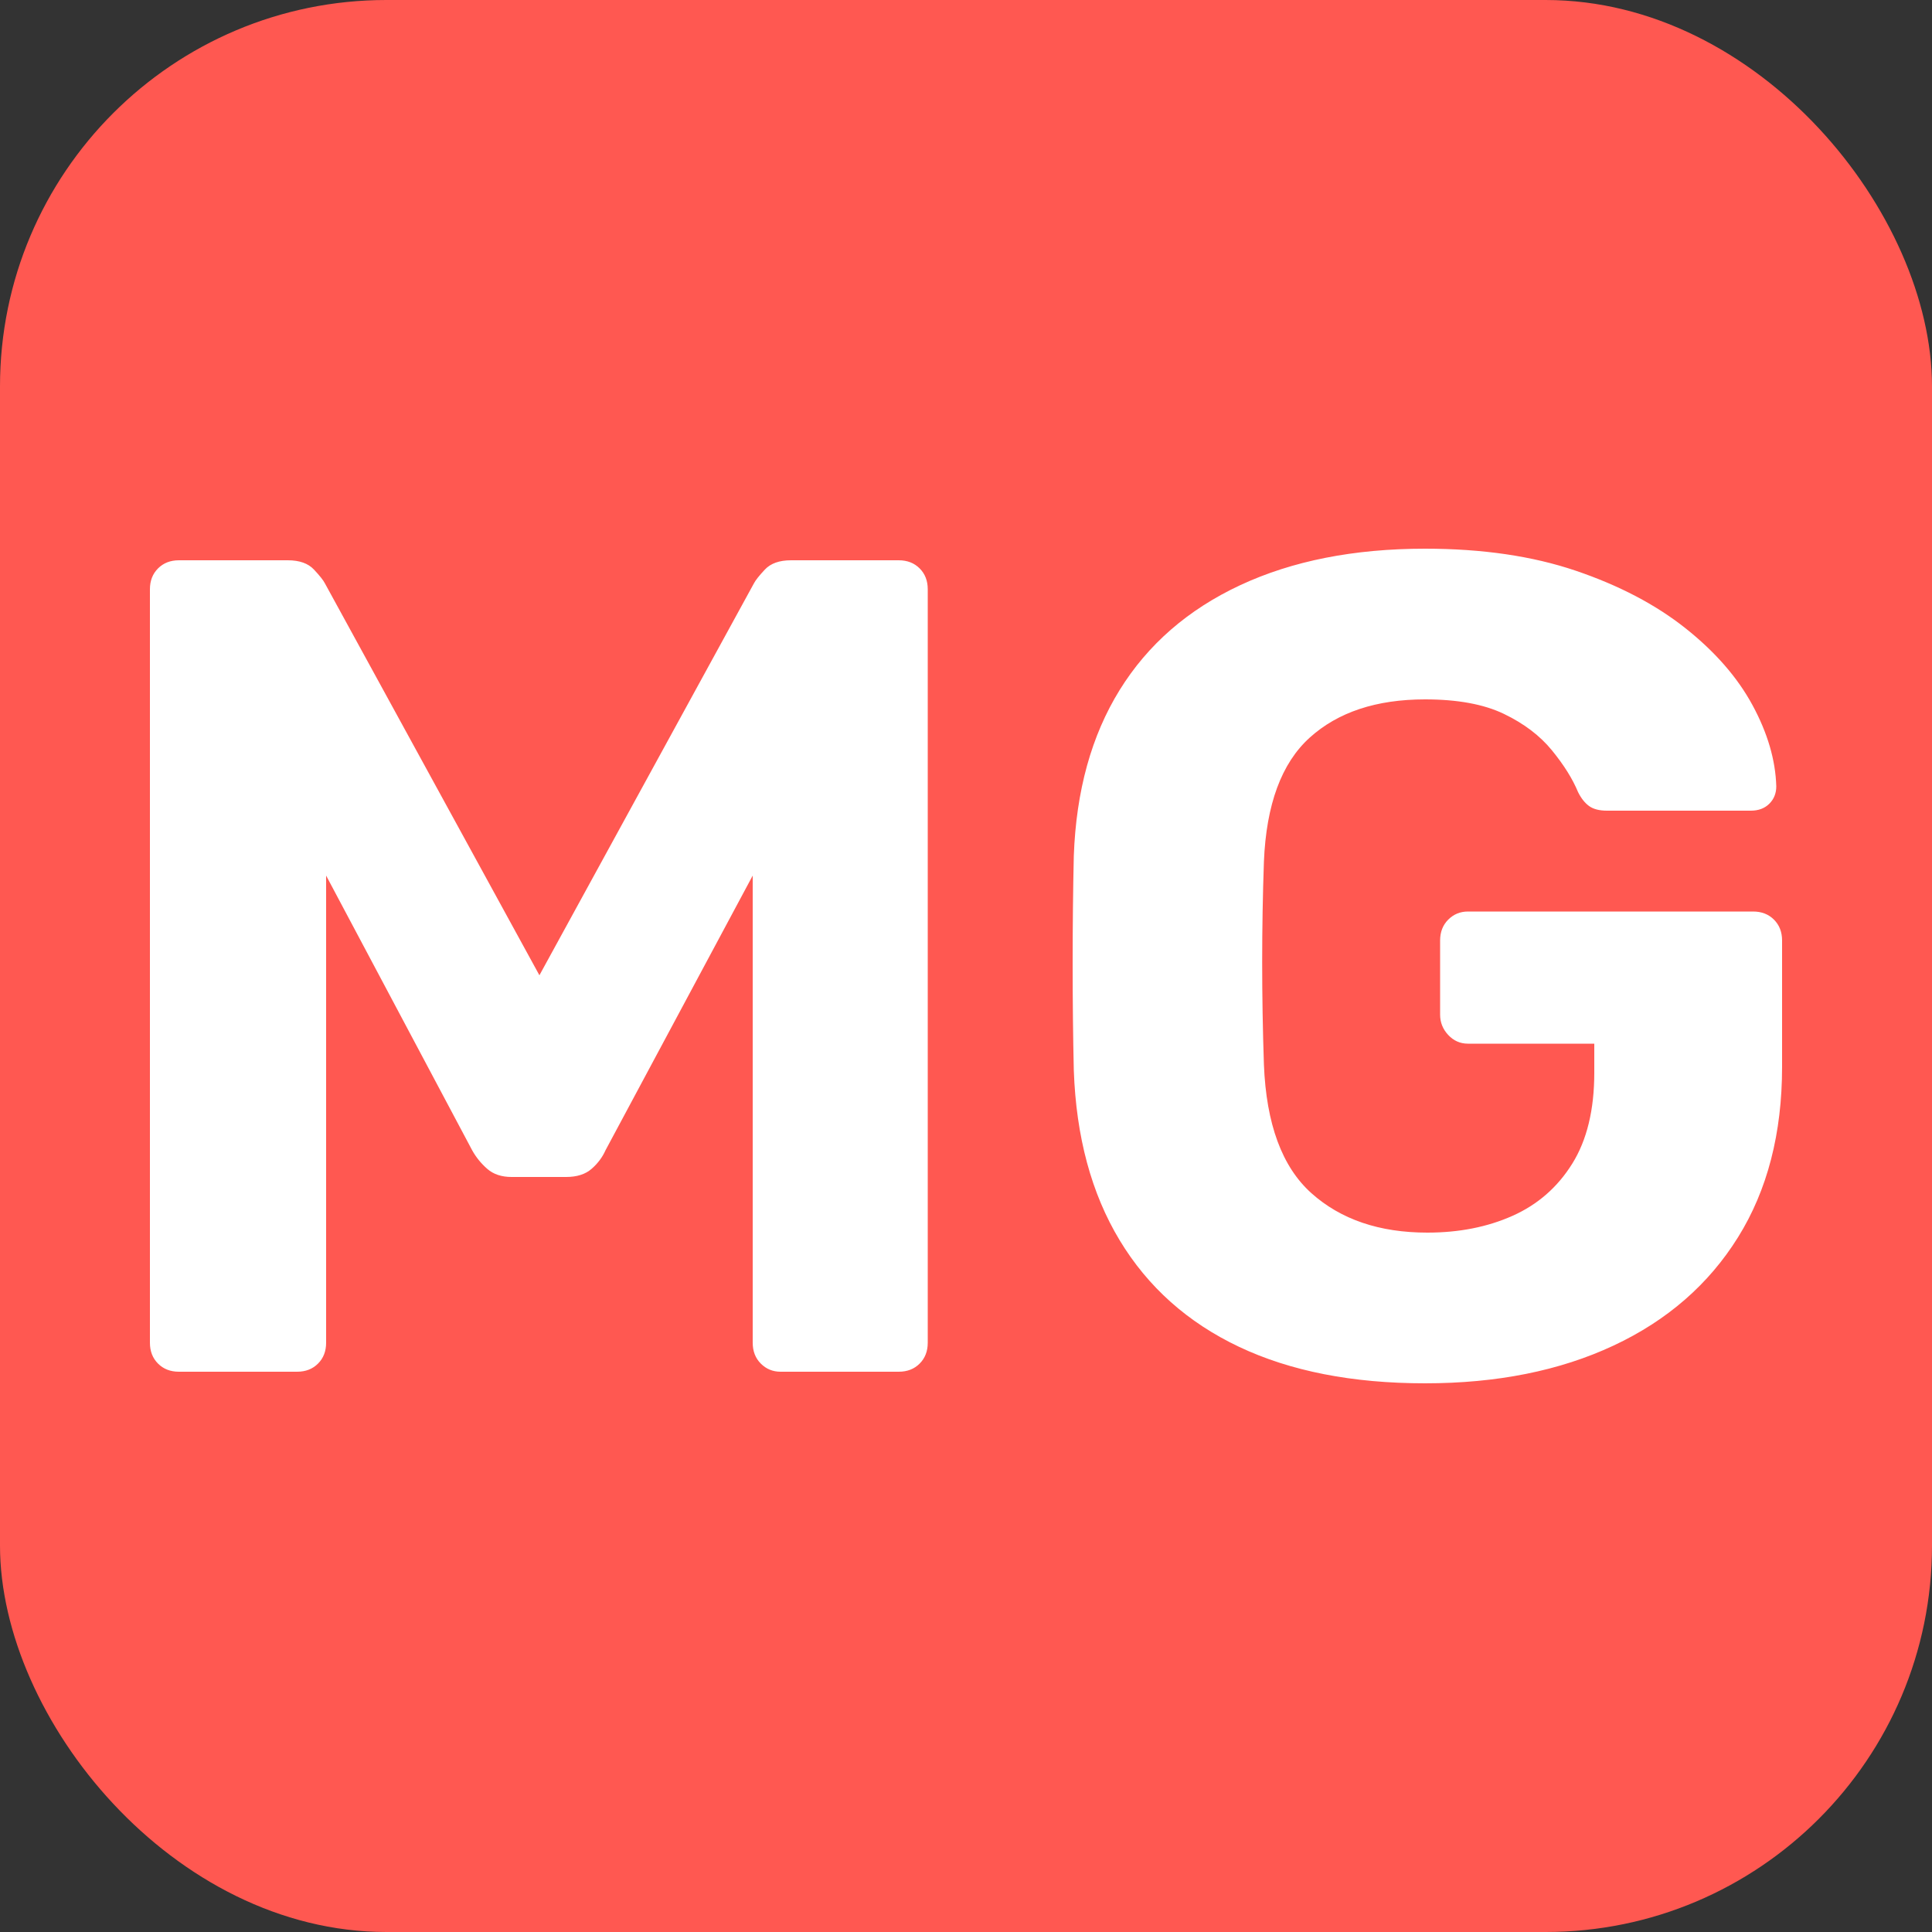
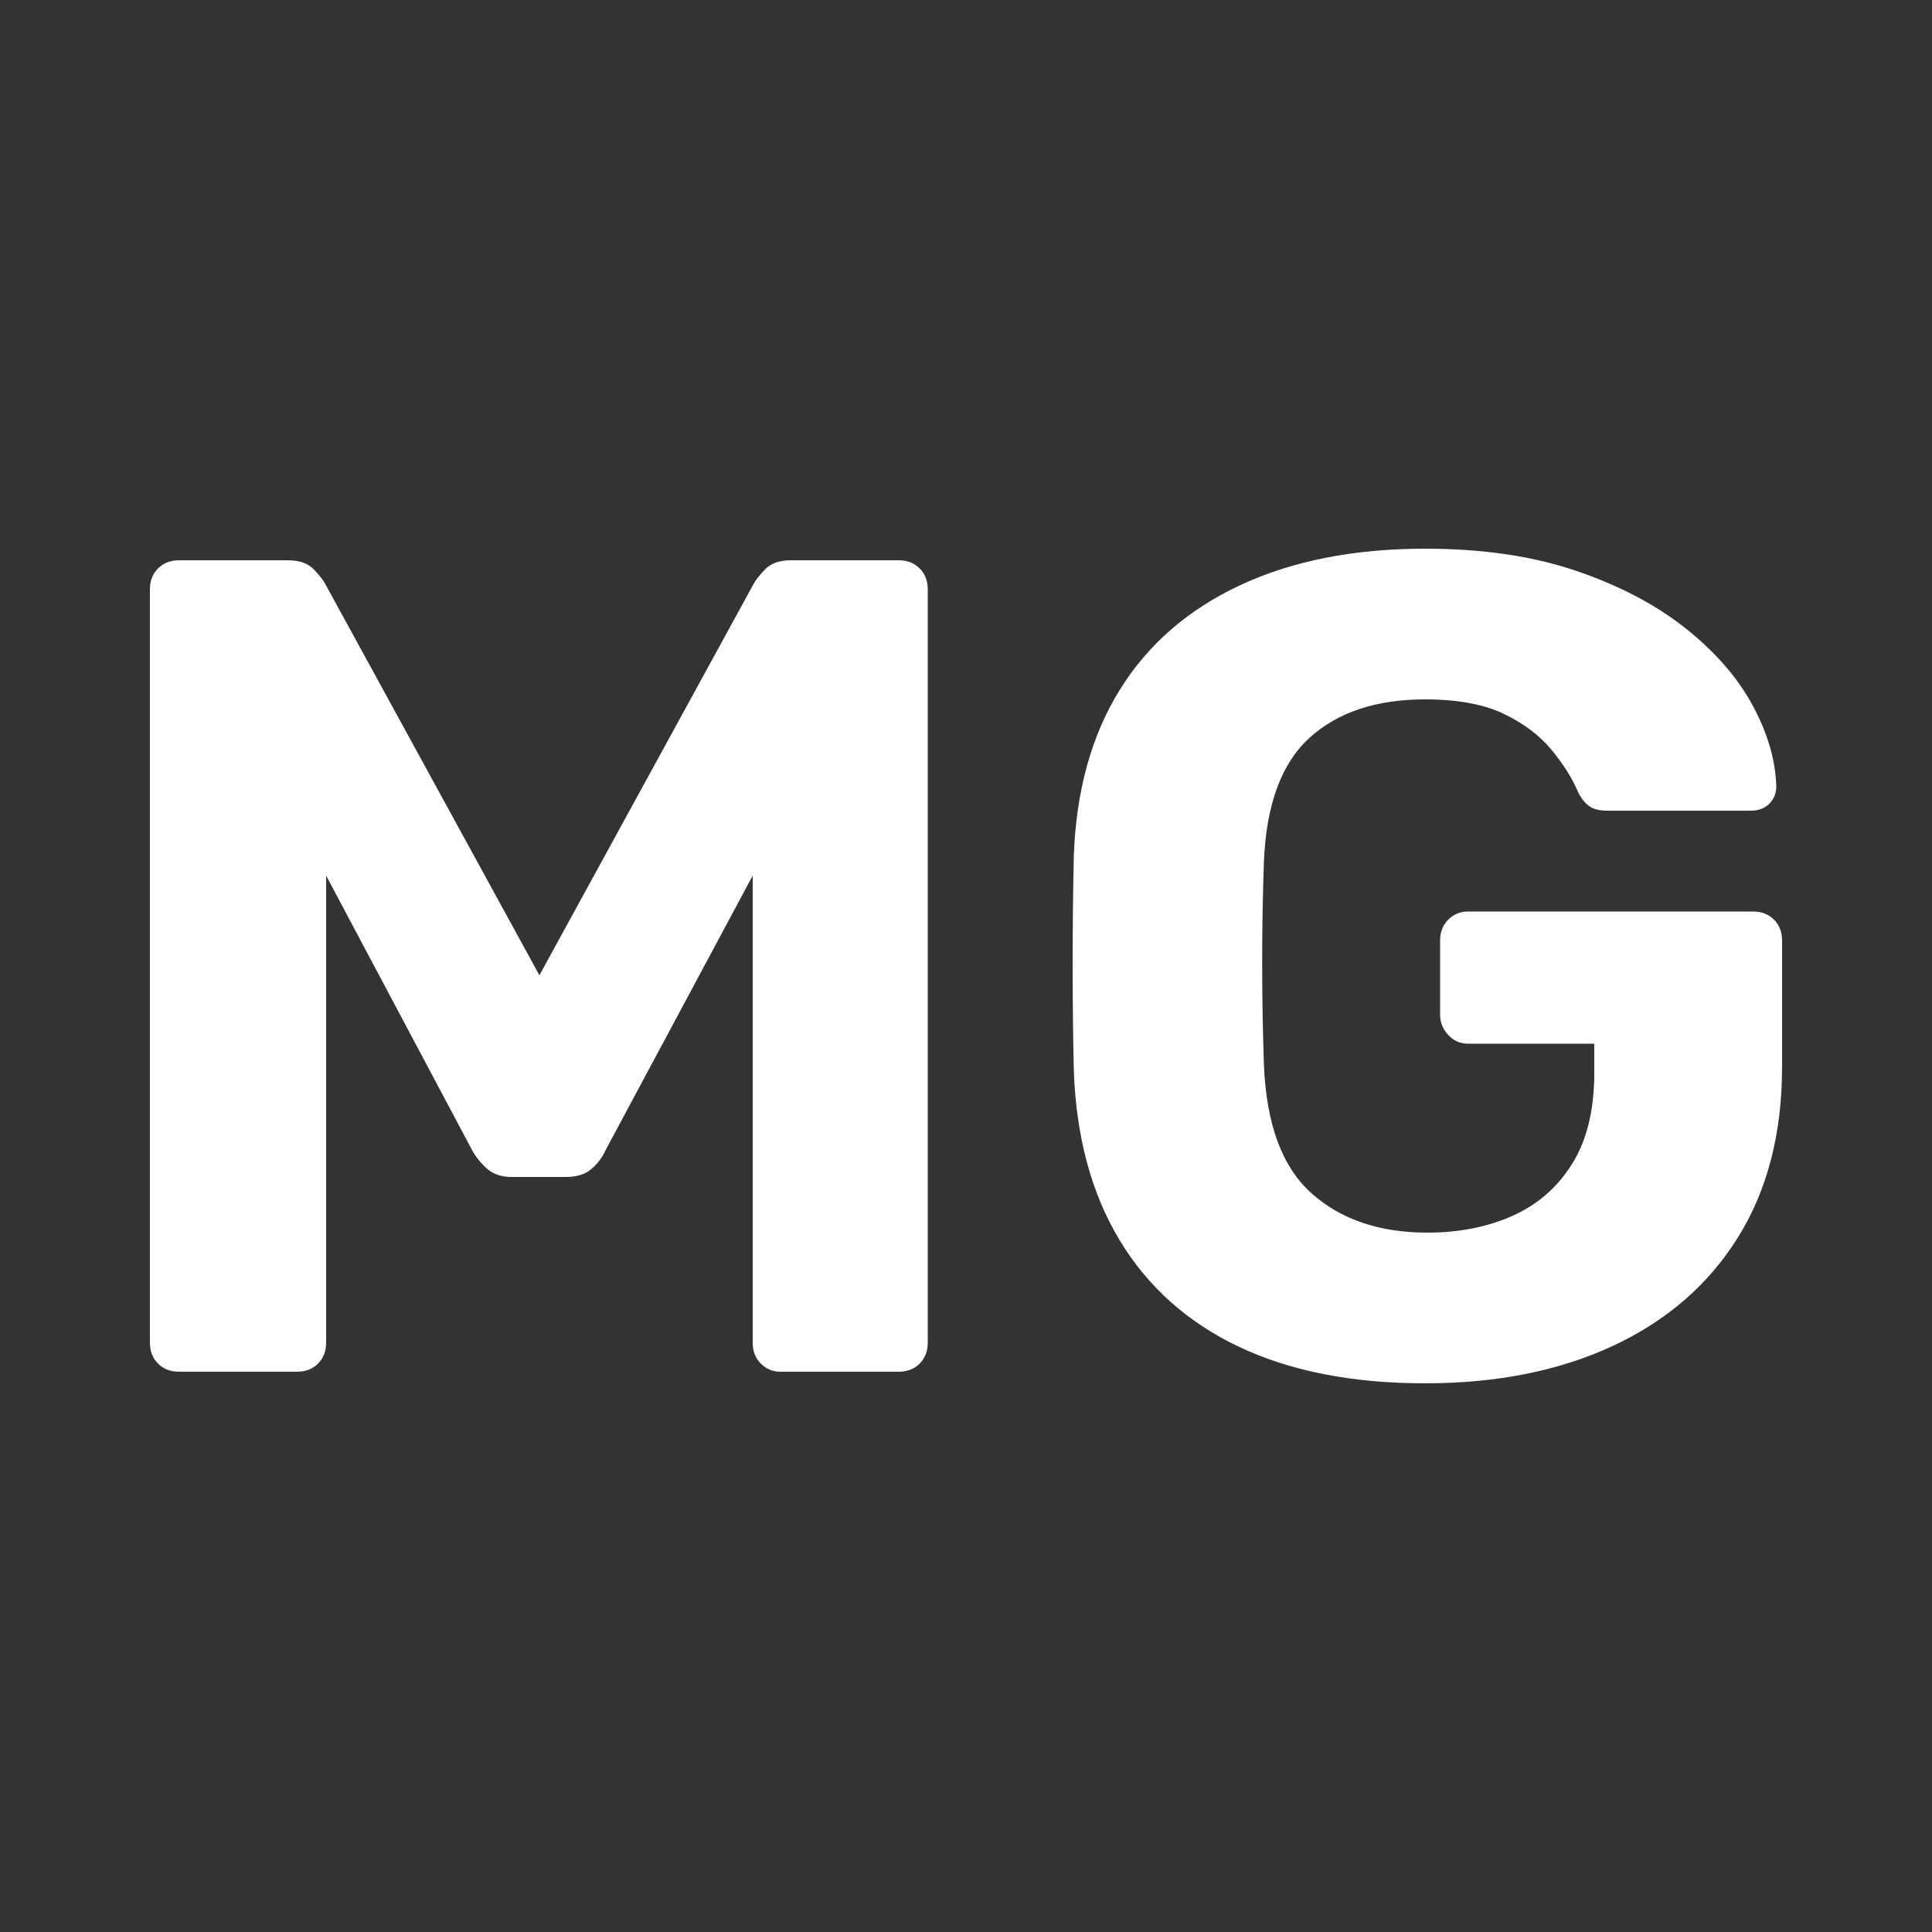
<svg xmlns="http://www.w3.org/2000/svg" width="256" height="256" viewBox="0 0 100 100">
  <rect x="0" y="0" width="100" height="100" fill="#333333" stroke="none" />
-   <rect width="100" height="100" rx="20" fill="#ff5851" />
-   <path fill="#ffffff" d="M15.38 71L9.26 71Q8.60 71 8.18 70.58Q7.76 70.16 7.76 69.50L7.76 69.50L7.76 30.50Q7.76 29.84 8.18 29.42Q8.60 29 9.26 29L9.26 29L14.90 29Q15.80 29 16.25 29.48Q16.70 29.96 16.82 30.20L16.82 30.20L27.92 50.48L39.02 30.20Q39.14 29.96 39.59 29.48Q40.04 29 40.94 29L40.94 29L46.52 29Q47.18 29 47.60 29.42Q48.02 29.84 48.02 30.50L48.02 30.50L48.02 69.50Q48.02 70.16 47.60 70.58Q47.18 71 46.52 71L46.52 71L40.40 71Q39.80 71 39.38 70.58Q38.96 70.16 38.96 69.50L38.96 69.50L38.96 45.32L31.34 59.54Q31.10 60.08 30.62 60.50Q30.14 60.92 29.30 60.92L29.30 60.92L26.48 60.92Q25.70 60.92 25.22 60.50Q24.74 60.08 24.44 59.54L24.44 59.54L16.88 45.32L16.88 69.50Q16.88 70.16 16.46 70.58Q16.04 71 15.38 71L15.38 71ZM73.76 71.60L73.76 71.60Q68.12 71.60 64.13 69.71Q60.14 67.82 57.95 64.19Q55.76 60.56 55.58 55.40L55.58 55.40Q55.52 52.82 55.52 49.88Q55.52 46.94 55.58 44.30L55.58 44.30Q55.76 39.26 57.95 35.72Q60.14 32.18 64.19 30.29Q68.24 28.40 73.76 28.40L73.76 28.40Q78.20 28.40 81.56 29.54Q84.92 30.68 87.23 32.51Q89.54 34.34 90.71 36.50Q91.88 38.66 91.94 40.70L91.94 40.70Q91.94 41.24 91.58 41.60Q91.22 41.96 90.62 41.96L90.62 41.96L83.18 41.96Q82.58 41.96 82.25 41.72Q81.92 41.48 81.68 41L81.68 41Q81.26 39.98 80.33 38.84Q79.40 37.70 77.84 36.95Q76.28 36.20 73.76 36.20L73.76 36.20Q69.98 36.20 67.79 38.18Q65.60 40.16 65.42 44.60L65.42 44.60Q65.24 49.76 65.42 55.10L65.42 55.10Q65.60 59.72 67.88 61.76Q70.16 63.80 73.88 63.80L73.88 63.80Q76.34 63.80 78.29 62.93Q80.24 62.06 81.38 60.23Q82.52 58.40 82.52 55.52L82.52 55.52L82.52 54.02L75.98 54.02Q75.38 54.02 74.96 53.57Q74.54 53.12 74.54 52.52L74.54 52.52L74.54 48.68Q74.54 48.02 74.96 47.60Q75.38 47.18 75.98 47.18L75.98 47.18L90.74 47.18Q91.40 47.18 91.82 47.60Q92.24 48.02 92.24 48.68L92.24 48.68L92.24 55.22Q92.24 60.38 89.96 64.04Q87.68 67.70 83.51 69.65Q79.34 71.60 73.76 71.60Z" />
+   <path fill="#ffffff" d="M15.38 71L9.26 71Q8.60 71 8.18 70.58Q7.76 70.16 7.76 69.50L7.76 69.50L7.76 30.50Q7.76 29.84 8.18 29.42Q8.60 29 9.26 29L9.26 29L14.90 29Q15.80 29 16.25 29.48Q16.70 29.96 16.82 30.20L16.82 30.20L27.92 50.48L39.02 30.20Q39.14 29.96 39.59 29.48Q40.04 29 40.94 29L40.94 29L46.52 29Q47.18 29 47.60 29.42Q48.02 29.84 48.02 30.50L48.02 30.50L48.02 69.50Q48.02 70.16 47.60 70.58Q47.18 71 46.52 71L46.52 71L40.40 71Q39.80 71 39.38 70.58Q38.96 70.16 38.96 69.50L38.96 45.32L31.34 59.54Q31.10 60.08 30.62 60.50Q30.14 60.92 29.30 60.92L29.30 60.92L26.48 60.92Q25.70 60.92 25.22 60.50Q24.74 60.08 24.44 59.54L24.44 59.54L16.88 45.32L16.88 69.50Q16.88 70.16 16.46 70.58Q16.04 71 15.38 71L15.38 71ZM73.76 71.60L73.76 71.60Q68.12 71.60 64.13 69.71Q60.14 67.82 57.95 64.19Q55.76 60.56 55.58 55.40L55.58 55.40Q55.52 52.82 55.52 49.88Q55.52 46.94 55.58 44.30L55.58 44.30Q55.76 39.26 57.95 35.72Q60.14 32.18 64.19 30.29Q68.24 28.40 73.76 28.40L73.76 28.40Q78.20 28.40 81.56 29.54Q84.92 30.68 87.23 32.51Q89.54 34.34 90.71 36.50Q91.88 38.66 91.94 40.70L91.94 40.70Q91.94 41.24 91.58 41.60Q91.22 41.96 90.62 41.96L90.62 41.96L83.18 41.96Q82.58 41.96 82.25 41.72Q81.92 41.48 81.68 41L81.68 41Q81.26 39.98 80.33 38.84Q79.40 37.70 77.84 36.95Q76.28 36.20 73.76 36.20L73.76 36.20Q69.98 36.20 67.79 38.18Q65.60 40.16 65.42 44.60L65.42 44.60Q65.24 49.76 65.42 55.10L65.42 55.10Q65.60 59.72 67.88 61.76Q70.16 63.80 73.88 63.80L73.88 63.80Q76.34 63.80 78.29 62.93Q80.24 62.06 81.38 60.23Q82.52 58.40 82.52 55.52L82.52 55.52L82.52 54.02L75.98 54.02Q75.38 54.02 74.96 53.57Q74.54 53.12 74.54 52.52L74.54 52.52L74.54 48.68Q74.54 48.02 74.96 47.60Q75.38 47.18 75.98 47.18L75.98 47.18L90.74 47.18Q91.40 47.18 91.82 47.60Q92.24 48.02 92.24 48.68L92.24 48.68L92.24 55.22Q92.24 60.38 89.96 64.04Q87.68 67.70 83.51 69.65Q79.34 71.60 73.76 71.60Z" />
</svg>